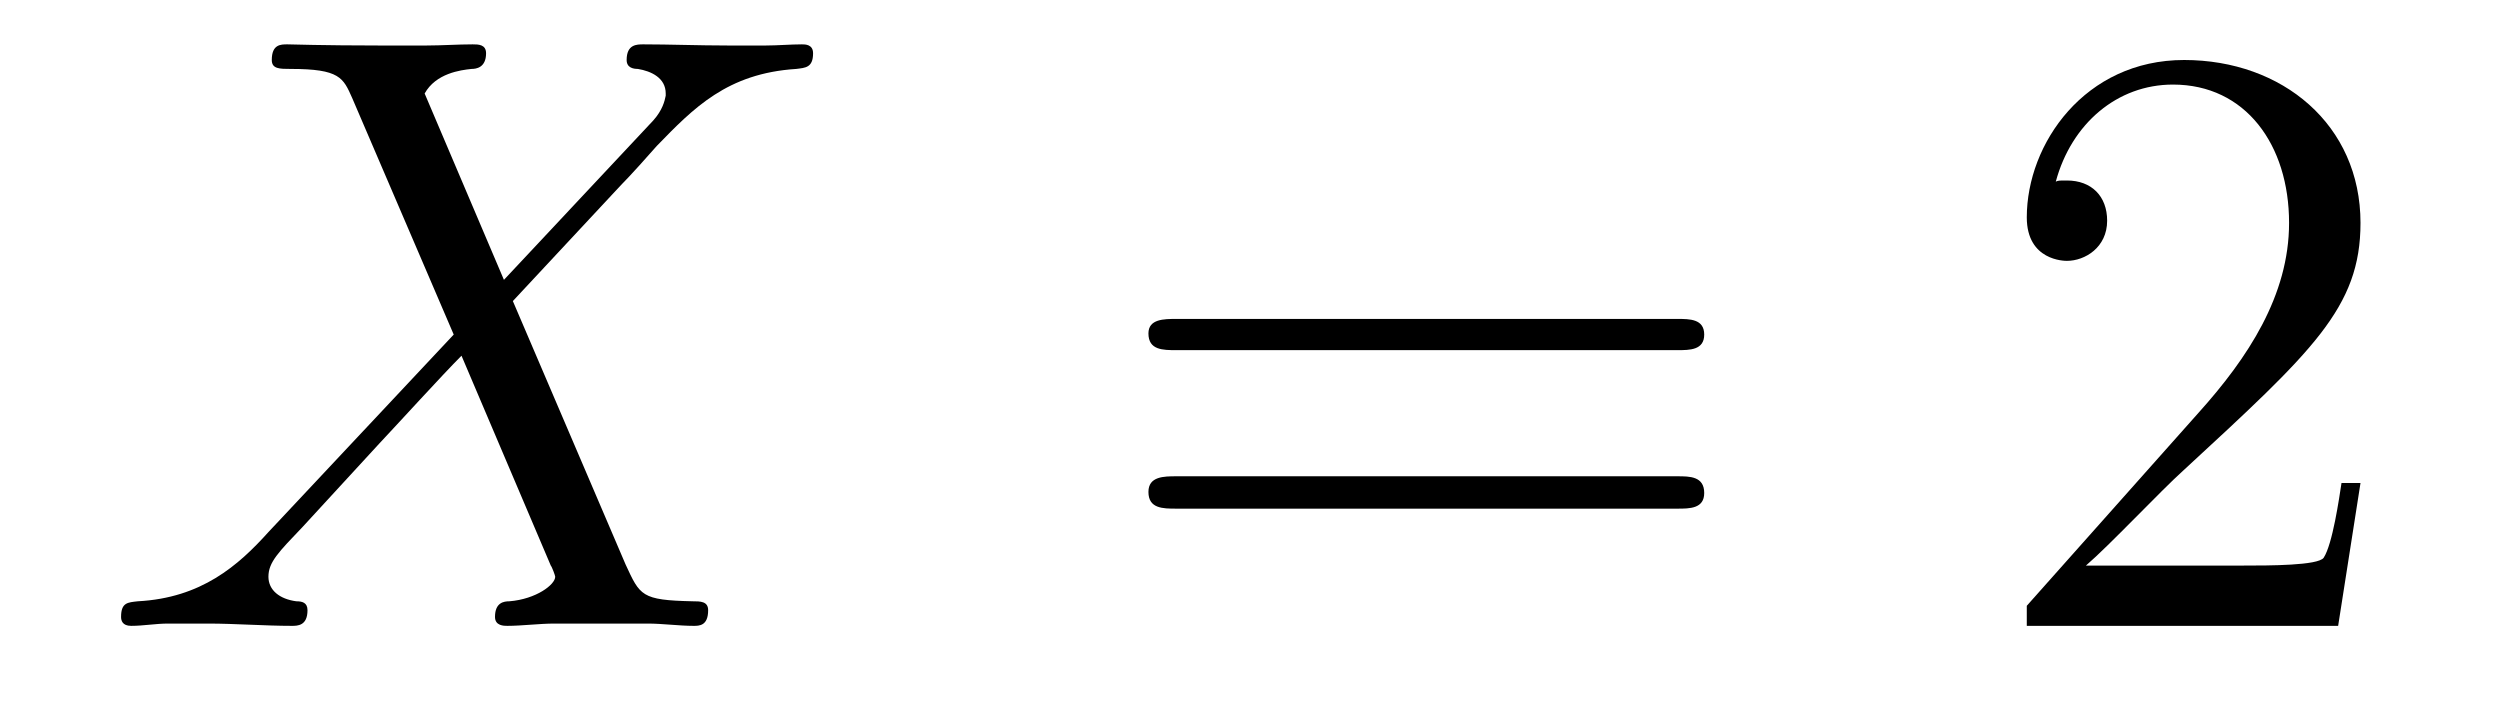
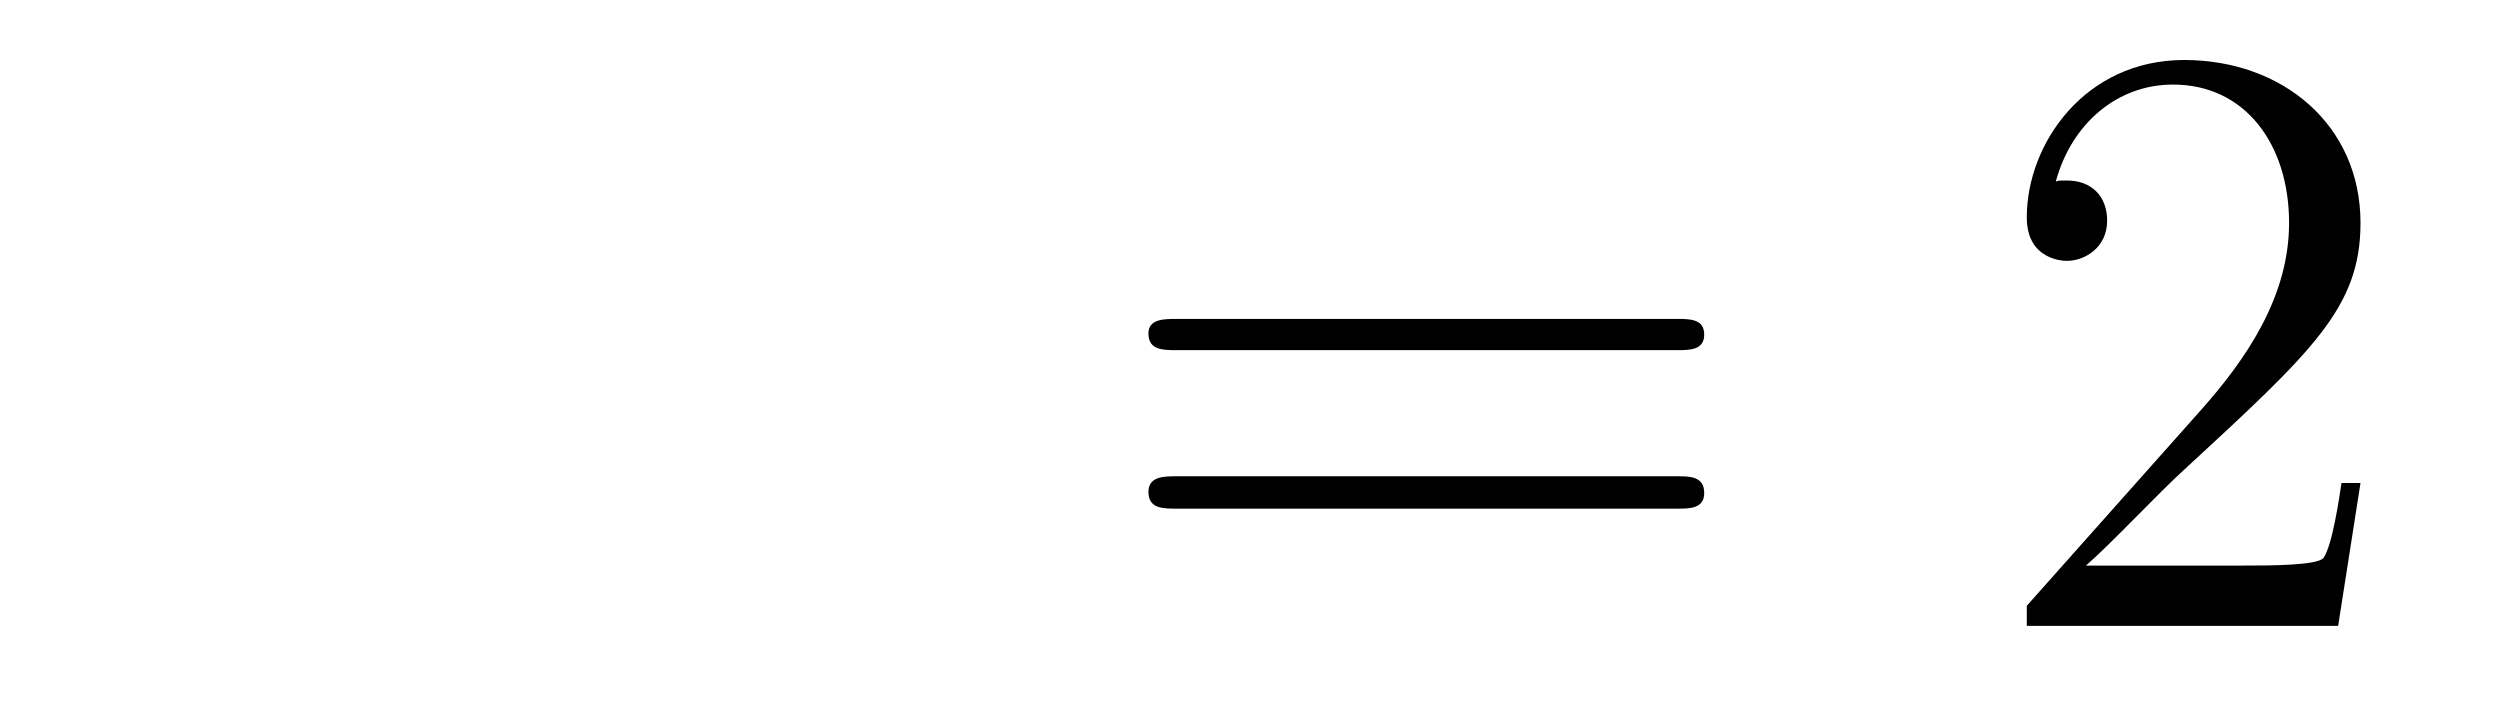
<svg xmlns="http://www.w3.org/2000/svg" height="10pt" version="1.1" viewBox="0 -10 35 10" width="35pt">
  <g id="page1">
    <g transform="matrix(1 0 0 1 -127 653)">
-       <path d="M134.055 -659.082L132.945 -661.691C133.102 -661.973 133.445 -662.019 133.602 -662.035C133.664 -662.035 133.805 -662.051 133.805 -662.254C133.805 -662.379 133.695 -662.379 133.617 -662.379C133.414 -662.379 133.18 -662.363 132.977 -662.363H132.289C131.555 -662.363 131.039 -662.379 131.023 -662.379C130.93 -662.379 130.805 -662.379 130.805 -662.16C130.805 -662.035 130.914 -662.035 131.07 -662.035C131.758 -662.035 131.805 -661.91 131.93 -661.629L133.352 -658.316L130.758 -655.551C130.336 -655.082 129.82 -654.629 128.93 -654.582C128.789 -654.566 128.695 -654.566 128.695 -654.363C128.695 -654.316 128.711 -654.238 128.836 -654.238C129.008 -654.238 129.18 -654.27 129.352 -654.27H129.914C130.289 -654.27 130.711 -654.238 131.086 -654.238C131.164 -654.238 131.305 -654.238 131.305 -654.457C131.305 -654.566 131.227 -654.582 131.148 -654.582C130.914 -654.613 130.758 -654.738 130.758 -654.926C130.758 -655.129 130.898 -655.269 131.242 -655.629L132.305 -656.785C132.57 -657.066 133.195 -657.754 133.461 -658.02L134.711 -655.082C134.727 -655.066 134.773 -654.941 134.773 -654.926C134.773 -654.816 134.508 -654.613 134.133 -654.582C134.055 -654.582 133.93 -654.566 133.93 -654.363C133.93 -654.238 134.055 -654.238 134.102 -654.238C134.305 -654.238 134.555 -654.27 134.758 -654.27H136.07C136.273 -654.27 136.508 -654.238 136.711 -654.238C136.789 -654.238 136.914 -654.238 136.914 -654.457C136.914 -654.582 136.805 -654.582 136.695 -654.582C135.977 -654.598 135.961 -654.66 135.758 -655.098L134.18 -658.785L135.695 -660.41C135.82 -660.535 136.086 -660.832 136.195 -660.957C136.711 -661.488 137.18 -661.973 138.148 -662.035C138.273 -662.051 138.383 -662.051 138.383 -662.254C138.383 -662.379 138.273 -662.379 138.227 -662.379C138.07 -662.379 137.883 -662.363 137.727 -662.363H137.18C136.789 -662.363 136.367 -662.379 136.008 -662.379C135.914 -662.379 135.773 -662.379 135.773 -662.16C135.773 -662.051 135.867 -662.035 135.93 -662.035C136.117 -662.004 136.32 -661.91 136.32 -661.691V-661.66C136.305 -661.582 136.273 -661.457 136.148 -661.316L134.055 -659.082ZM138.117 -654.238" fill-rule="evenodd" />
      <path d="M150.484 -658.098C150.656 -658.098 150.859 -658.098 150.859 -658.316C150.859 -658.535 150.656 -658.535 150.484 -658.535H143.469C143.297 -658.535 143.078 -658.535 143.078 -658.332C143.078 -658.098 143.281 -658.098 143.469 -658.098H150.484ZM150.484 -655.879C150.656 -655.879 150.859 -655.879 150.859 -656.098C150.859 -656.332 150.656 -656.332 150.484 -656.332H143.469C143.297 -656.332 143.078 -656.332 143.078 -656.113C143.078 -655.879 143.281 -655.879 143.469 -655.879H150.484ZM151.555 -654.238" fill-rule="evenodd" />
      <path d="M160.047 -656.238H159.781C159.75 -656.035 159.656 -655.379 159.531 -655.191C159.453 -655.082 158.766 -655.082 158.406 -655.082H156.203C156.531 -655.363 157.25 -656.129 157.563 -656.41C159.375 -658.082 160.047 -658.691 160.047 -659.879C160.047 -661.254 158.953 -662.16 157.578 -662.16C156.188 -662.16 155.375 -660.988 155.375 -659.957C155.375 -659.348 155.906 -659.348 155.937 -659.348C156.188 -659.348 156.5 -659.535 156.5 -659.91C156.5 -660.254 156.281 -660.473 155.937 -660.473C155.828 -660.473 155.813 -660.473 155.781 -660.457C156 -661.269 156.641 -661.816 157.422 -661.816C158.438 -661.816 159.047 -660.973 159.047 -659.879C159.047 -658.863 158.469 -657.988 157.781 -657.223L155.375 -654.519V-654.238H159.734L160.047 -656.238ZM160.676 -654.238" fill-rule="evenodd" />
    </g>
  </g>
</svg>